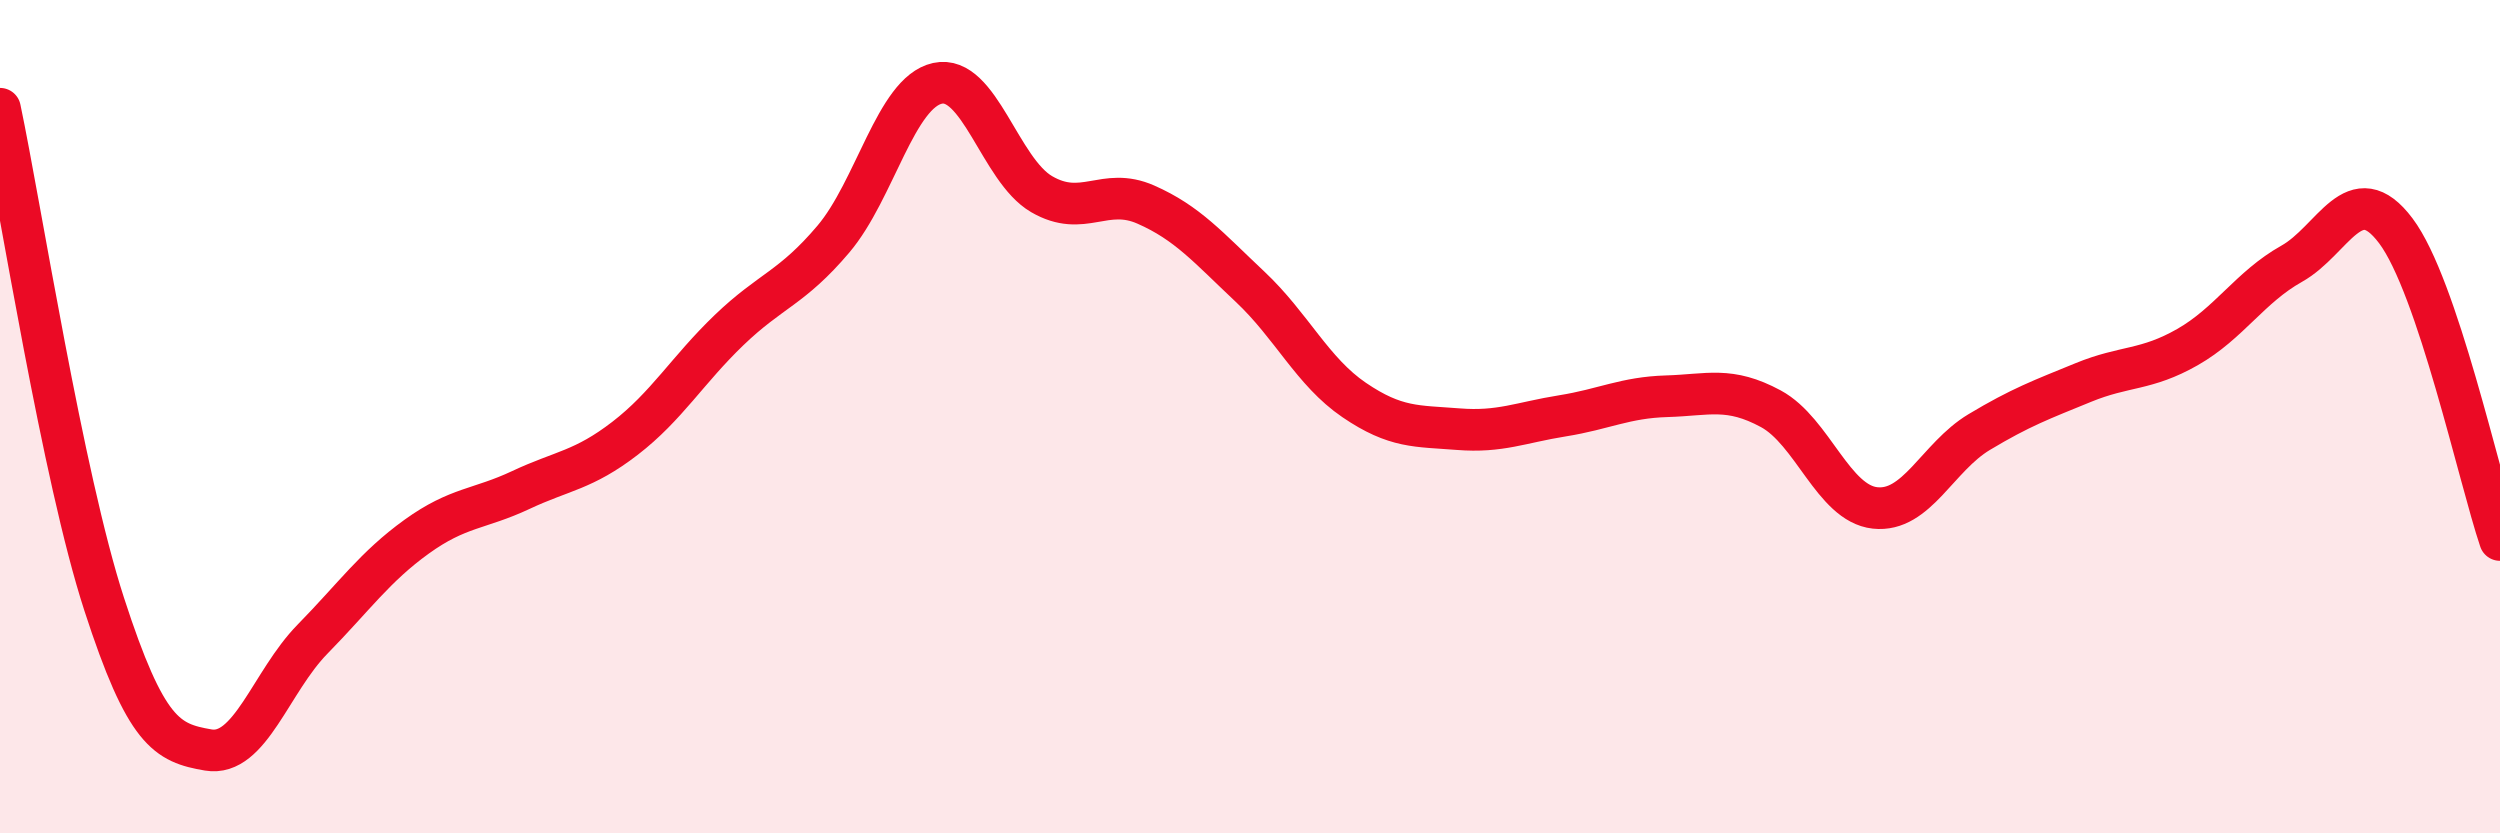
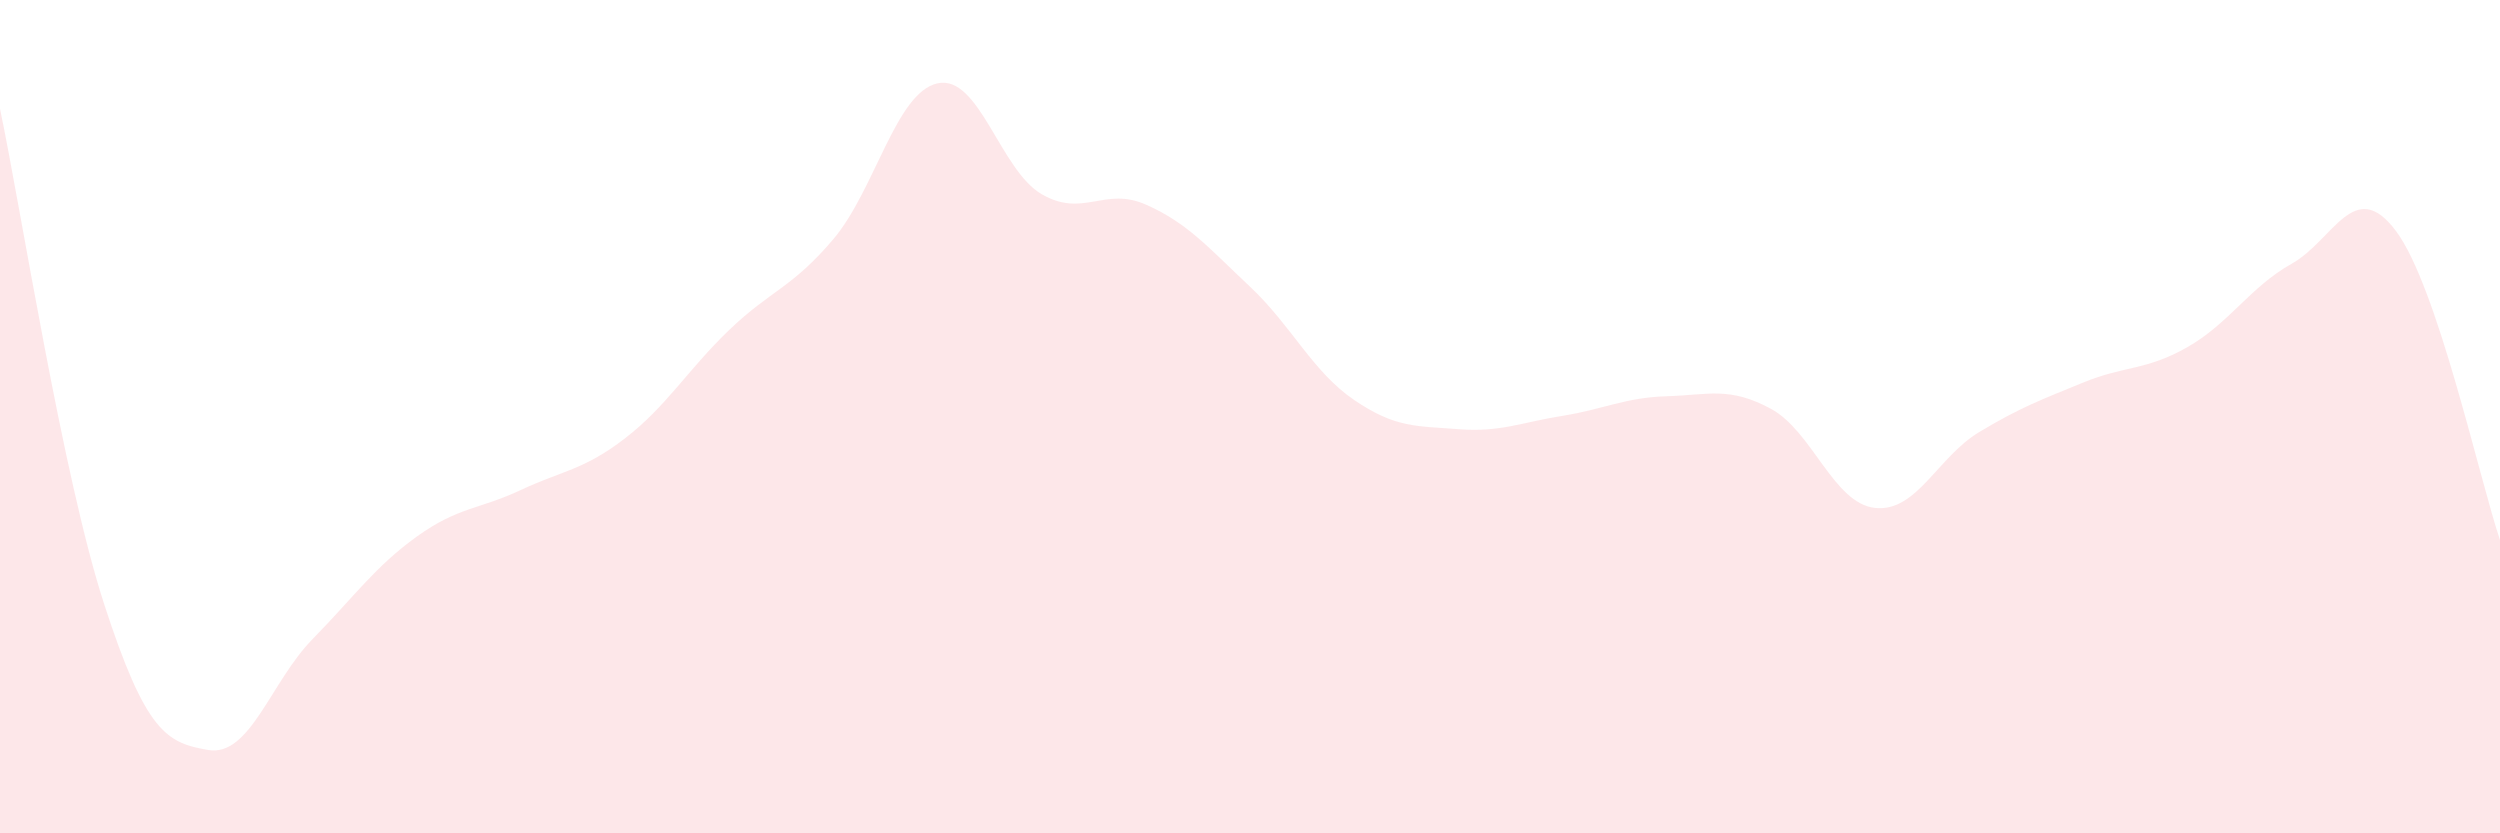
<svg xmlns="http://www.w3.org/2000/svg" width="60" height="20" viewBox="0 0 60 20">
  <path d="M 0,2.61 C 0.5,4.99 1.5,11.42 2.5,14.5 C 3.5,17.58 4,17.83 5,18 C 6,18.17 6.5,16.36 7.5,15.34 C 8.5,14.32 9,13.6 10,12.88 C 11,12.16 11.5,12.23 12.5,11.76 C 13.5,11.29 14,11.29 15,10.52 C 16,9.75 16.5,8.88 17.5,7.92 C 18.5,6.96 19,6.92 20,5.74 C 21,4.56 21.5,2.22 22.5,2 C 23.5,1.78 24,4.08 25,4.66 C 26,5.24 26.5,4.47 27.5,4.91 C 28.5,5.35 29,5.94 30,6.88 C 31,7.82 31.5,8.92 32.5,9.6 C 33.5,10.28 34,10.22 35,10.3 C 36,10.38 36.5,10.14 37.5,9.98 C 38.5,9.82 39,9.54 40,9.51 C 41,9.48 41.5,9.27 42.5,9.81 C 43.5,10.35 44,12.08 45,12.19 C 46,12.3 46.5,10.97 47.5,10.37 C 48.5,9.77 49,9.59 50,9.18 C 51,8.77 51.5,8.9 52.5,8.33 C 53.5,7.76 54,6.89 55,6.33 C 56,5.77 56.5,4.21 57.5,5.54 C 58.5,6.87 59.5,11.48 60,12.96L60 20L0 20Z" fill="#EB0A25" opacity="0.1" stroke-linecap="round" stroke-linejoin="round" />
-   <path d="M 0,2.61 C 0.5,4.99 1.5,11.42 2.5,14.5 C 3.5,17.58 4,17.83 5,18 C 6,18.17 6.5,16.36 7.5,15.34 C 8.5,14.32 9,13.6 10,12.88 C 11,12.16 11.5,12.23 12.5,11.76 C 13.5,11.29 14,11.29 15,10.52 C 16,9.75 16.5,8.88 17.5,7.92 C 18.5,6.96 19,6.92 20,5.74 C 21,4.56 21.5,2.22 22.5,2 C 23.5,1.78 24,4.08 25,4.66 C 26,5.24 26.5,4.47 27.5,4.91 C 28.5,5.35 29,5.94 30,6.88 C 31,7.82 31.5,8.92 32.5,9.6 C 33.5,10.28 34,10.22 35,10.3 C 36,10.38 36.5,10.14 37.5,9.98 C 38.5,9.82 39,9.54 40,9.51 C 41,9.48 41.5,9.27 42.5,9.81 C 43.5,10.35 44,12.08 45,12.19 C 46,12.3 46.5,10.97 47.5,10.37 C 48.5,9.77 49,9.59 50,9.18 C 51,8.77 51.5,8.9 52.5,8.33 C 53.5,7.76 54,6.89 55,6.33 C 56,5.77 56.5,4.21 57.5,5.54 C 58.5,6.87 59.5,11.48 60,12.96" stroke="#EB0A25" stroke-width="1" fill="none" stroke-linecap="round" stroke-linejoin="round" />
</svg>